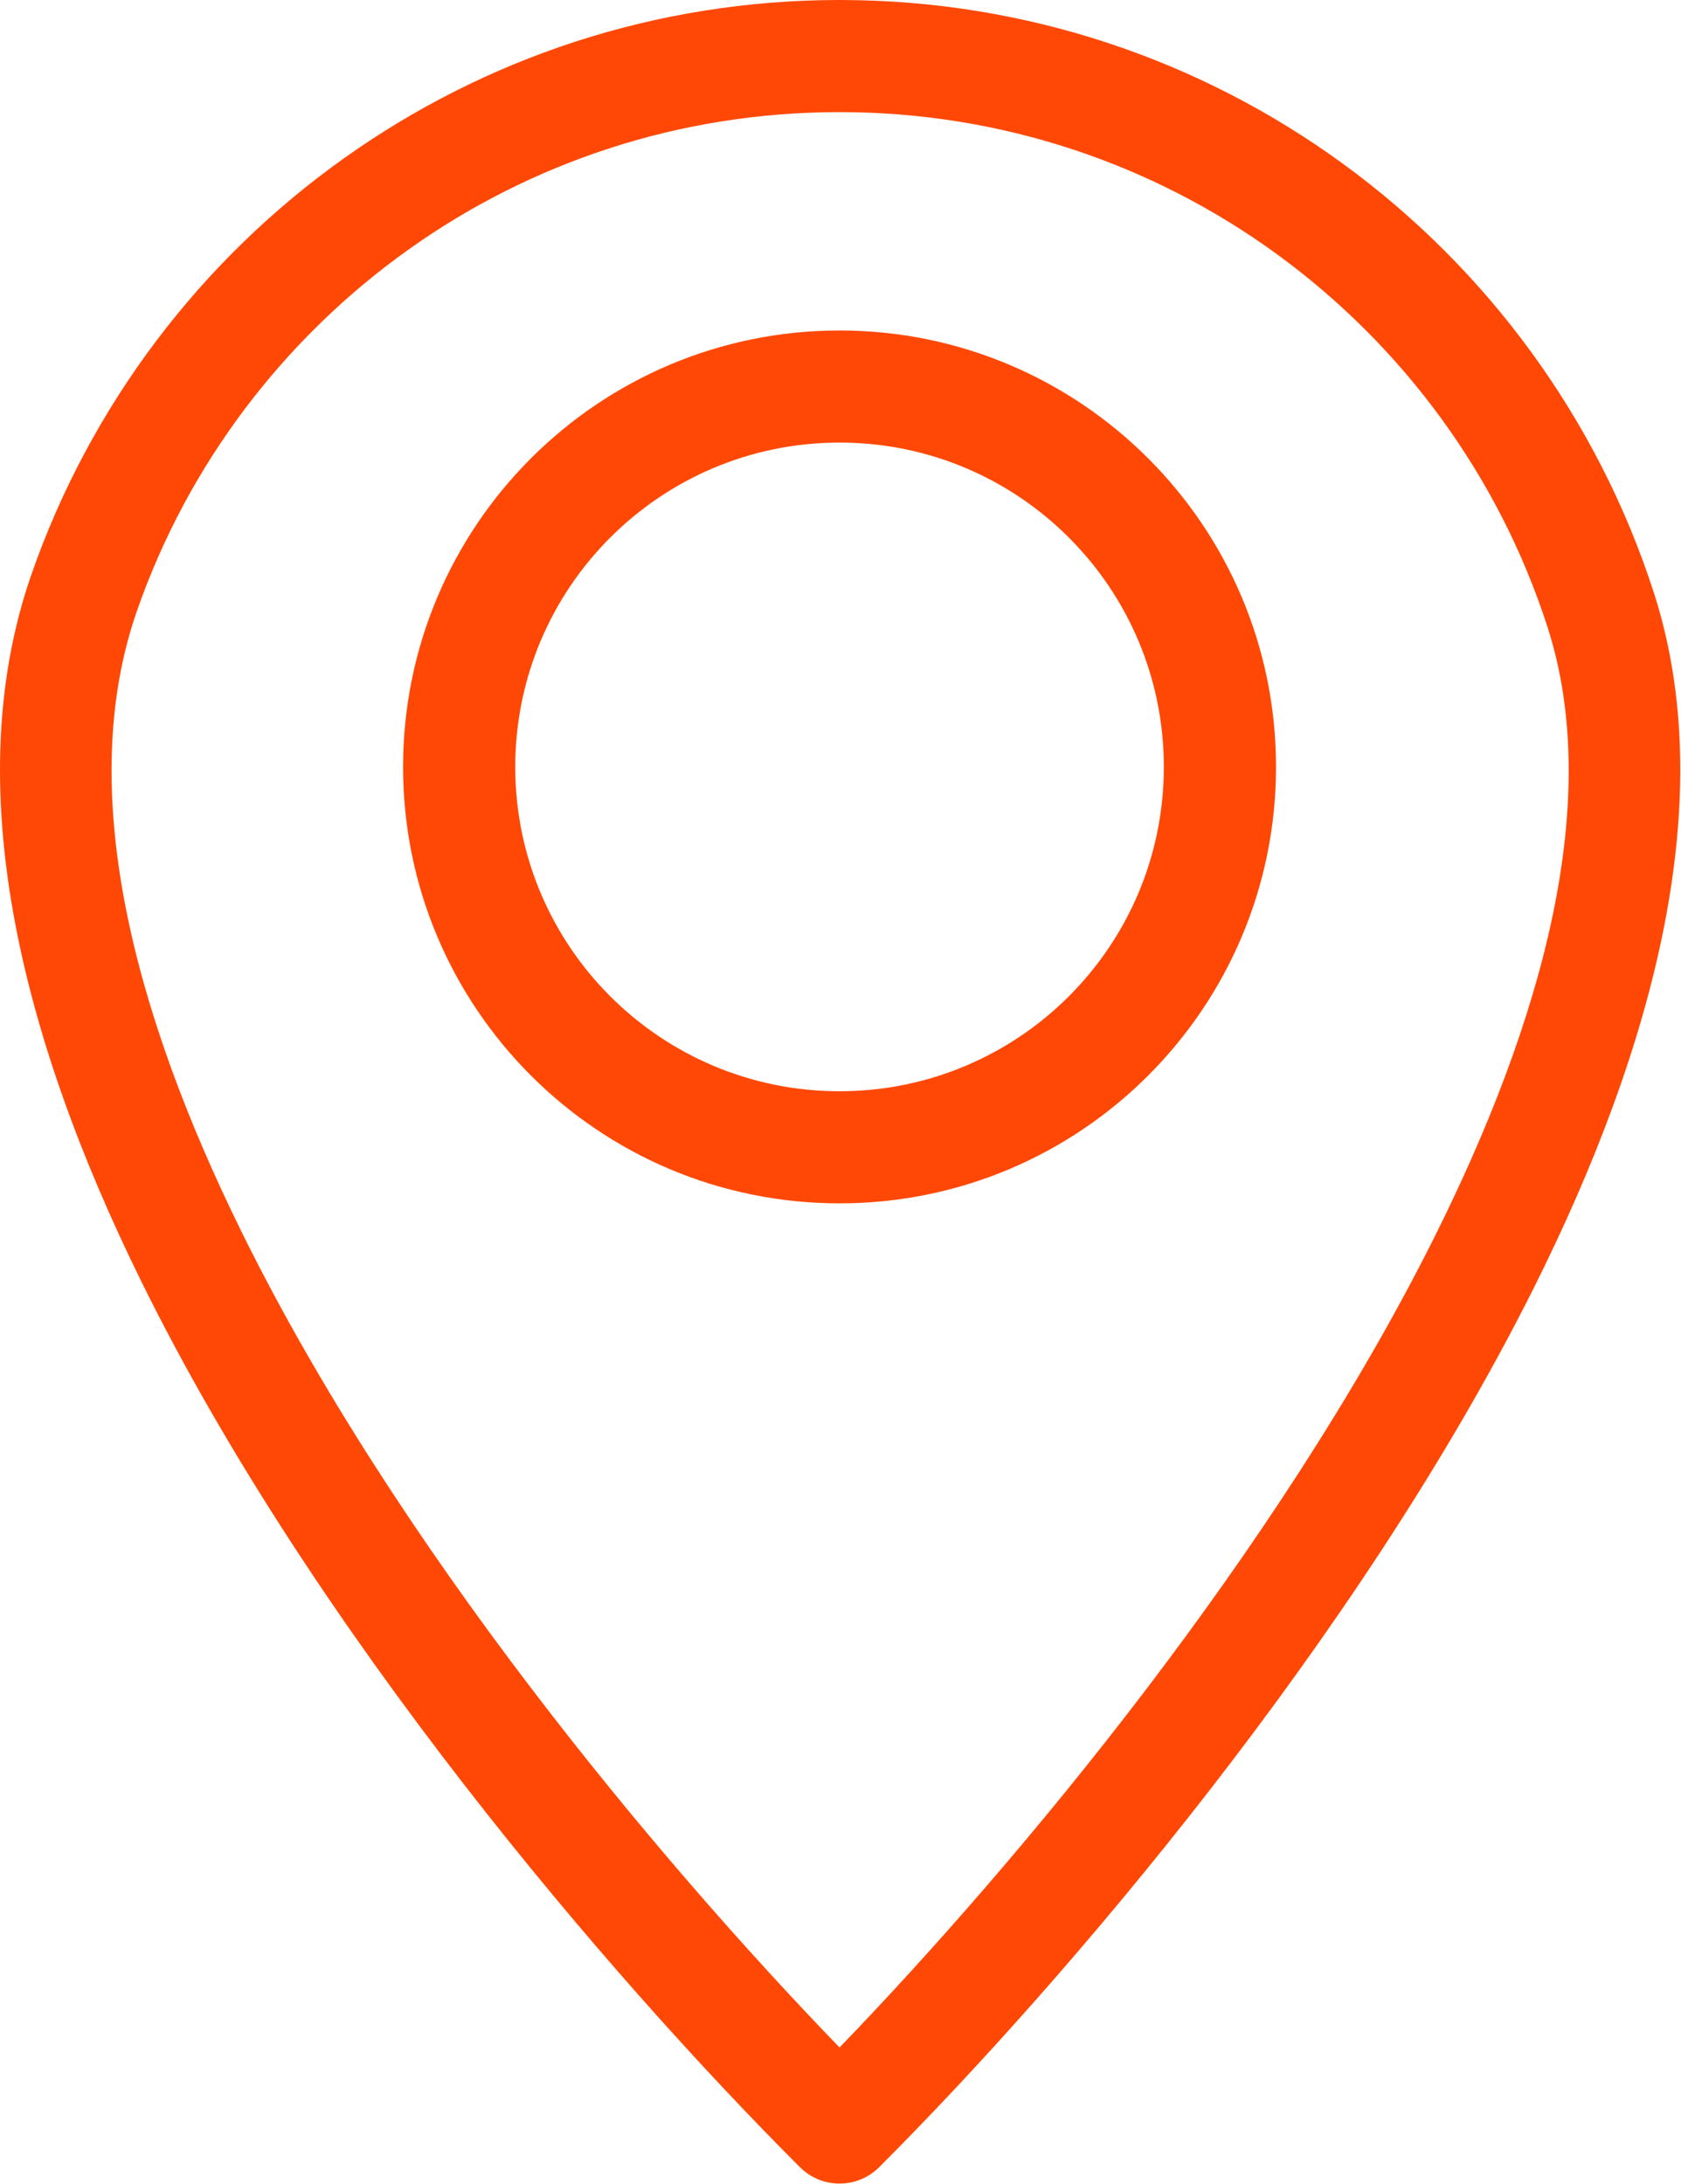
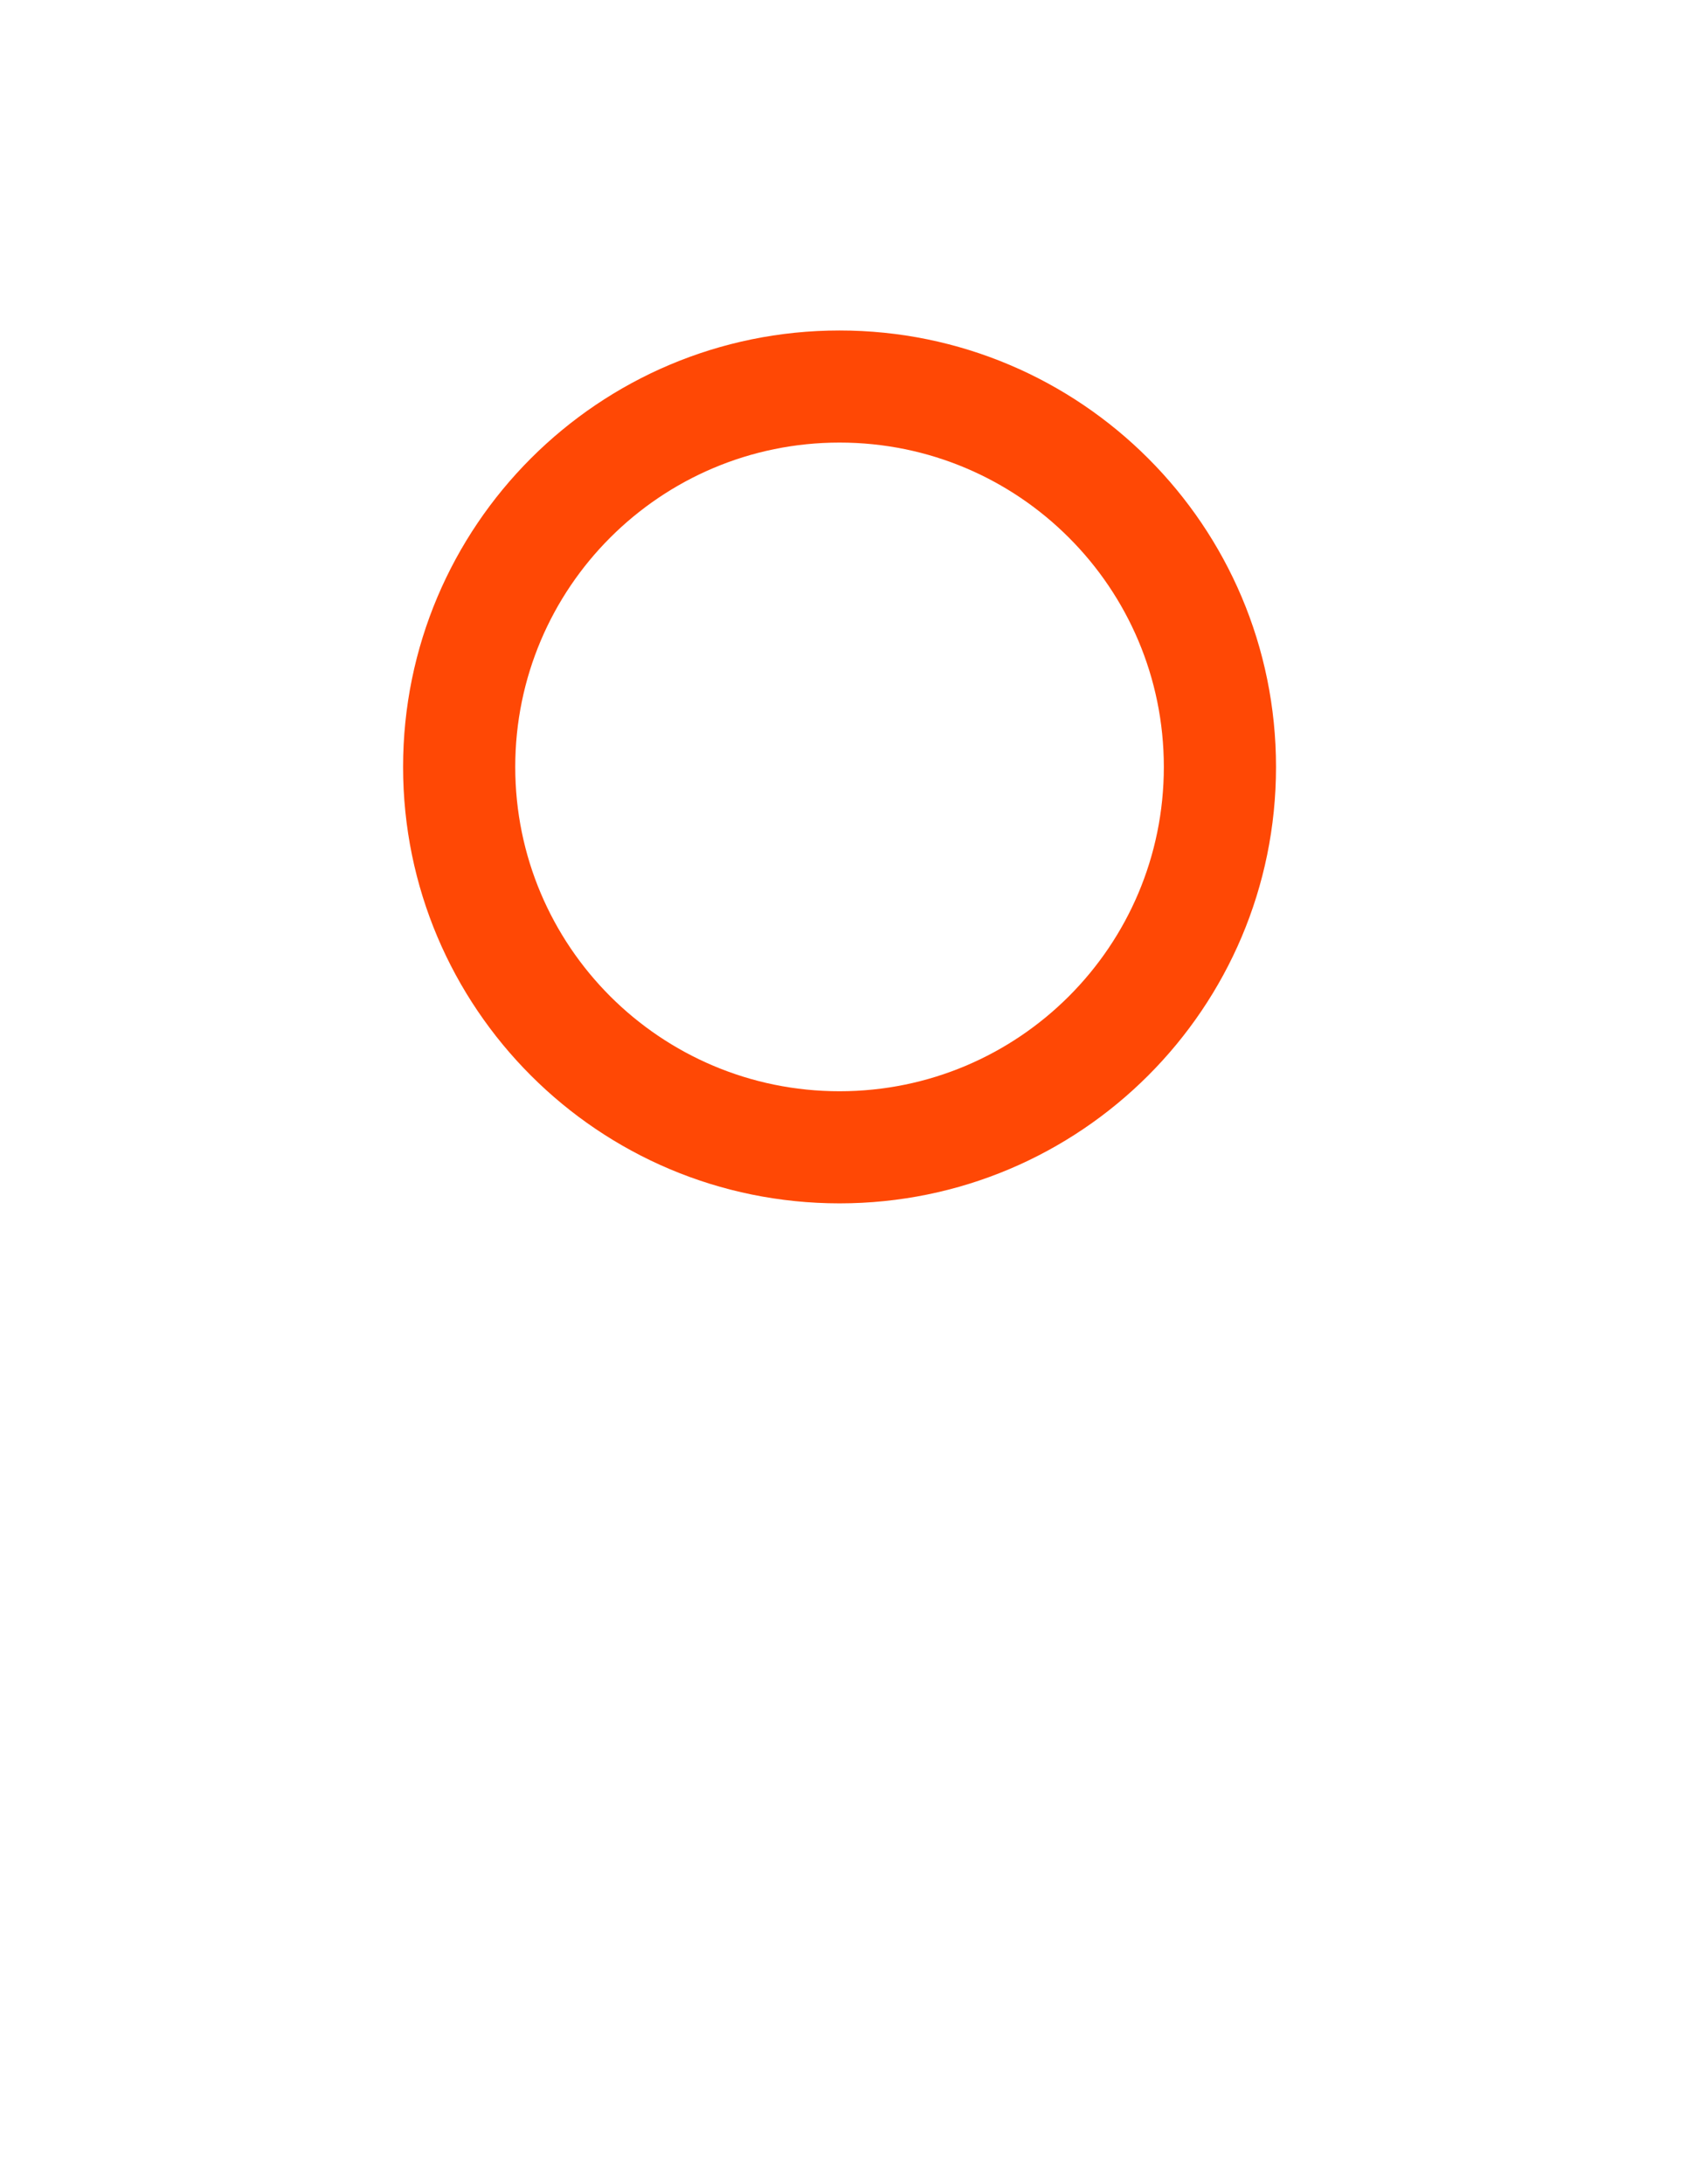
<svg xmlns="http://www.w3.org/2000/svg" fill="#ff4805" height="122.9" preserveAspectRatio="xMidYMid meet" version="1" viewBox="0.0 0.0 94.6 122.9" width="94.6" zoomAndPan="magnify">
  <defs>
    <clipPath id="a">
-       <path d="M 0 0 L 94.559 0 L 94.559 122.879 L 0 122.879 Z M 0 0" />
-     </clipPath>
+       </clipPath>
  </defs>
  <g>
    <g clip-path="url(#a)" id="change1_1">
-       <path d="M 47.246 0 C 57.816 0 67.598 3.41 75.543 9.191 C 83.691 15.121 89.91 23.551 93.074 33.359 C 96.797 44.898 93.148 58.859 86.266 72.578 C 76.43 92.191 59.953 111.48 49.477 121.957 C 48.246 123.188 46.246 123.188 45.016 121.957 L 44.988 121.93 C 34.289 111.223 17.672 91.852 7.945 72.098 C 1.129 58.258 -2.332 44.148 1.754 32.367 C 5.07 22.816 11.301 14.633 19.375 8.895 C 27.25 3.293 36.867 0 47.246 0 Z M 71.844 14.293 C 64.945 9.273 56.441 6.309 47.246 6.309 C 38.211 6.309 29.848 9.164 23.023 14.02 C 15.988 19.02 10.57 26.129 7.695 34.414 C 4.242 44.359 7.445 56.84 13.59 69.312 C 22.305 87.008 36.887 104.504 47.246 115.223 C 57.418 104.68 71.859 87.293 80.648 69.77 C 86.859 57.387 90.227 45.023 87.086 35.281 C 84.34 26.773 78.934 19.453 71.844 14.293" fill="inherit" />
-     </g>
+       </g>
    <g id="change1_2">
      <path d="M 47.246 18.598 C 54.027 18.598 60.168 21.348 64.613 25.793 C 69.059 30.238 71.809 36.379 71.809 43.16 C 71.809 49.941 69.059 56.082 64.613 60.527 C 60.168 64.973 54.027 67.719 47.246 67.719 C 40.465 67.719 34.324 64.973 29.879 60.527 C 25.434 56.082 22.684 49.941 22.684 43.16 C 22.684 36.379 25.434 30.238 29.879 25.793 C 34.324 21.348 40.465 18.598 47.246 18.598 Z M 60.152 30.254 C 56.852 26.949 52.285 24.906 47.246 24.906 C 42.207 24.906 37.645 26.949 34.34 30.254 C 31.039 33.555 28.996 38.121 28.996 43.16 C 28.996 48.199 31.039 52.762 34.34 56.066 C 37.645 59.367 42.207 61.41 47.246 61.41 C 52.285 61.41 56.852 59.367 60.152 56.066 C 63.457 52.762 65.496 48.199 65.496 43.16 C 65.496 38.121 63.457 33.555 60.152 30.254" fill="inherit" />
    </g>
  </g>
</svg>